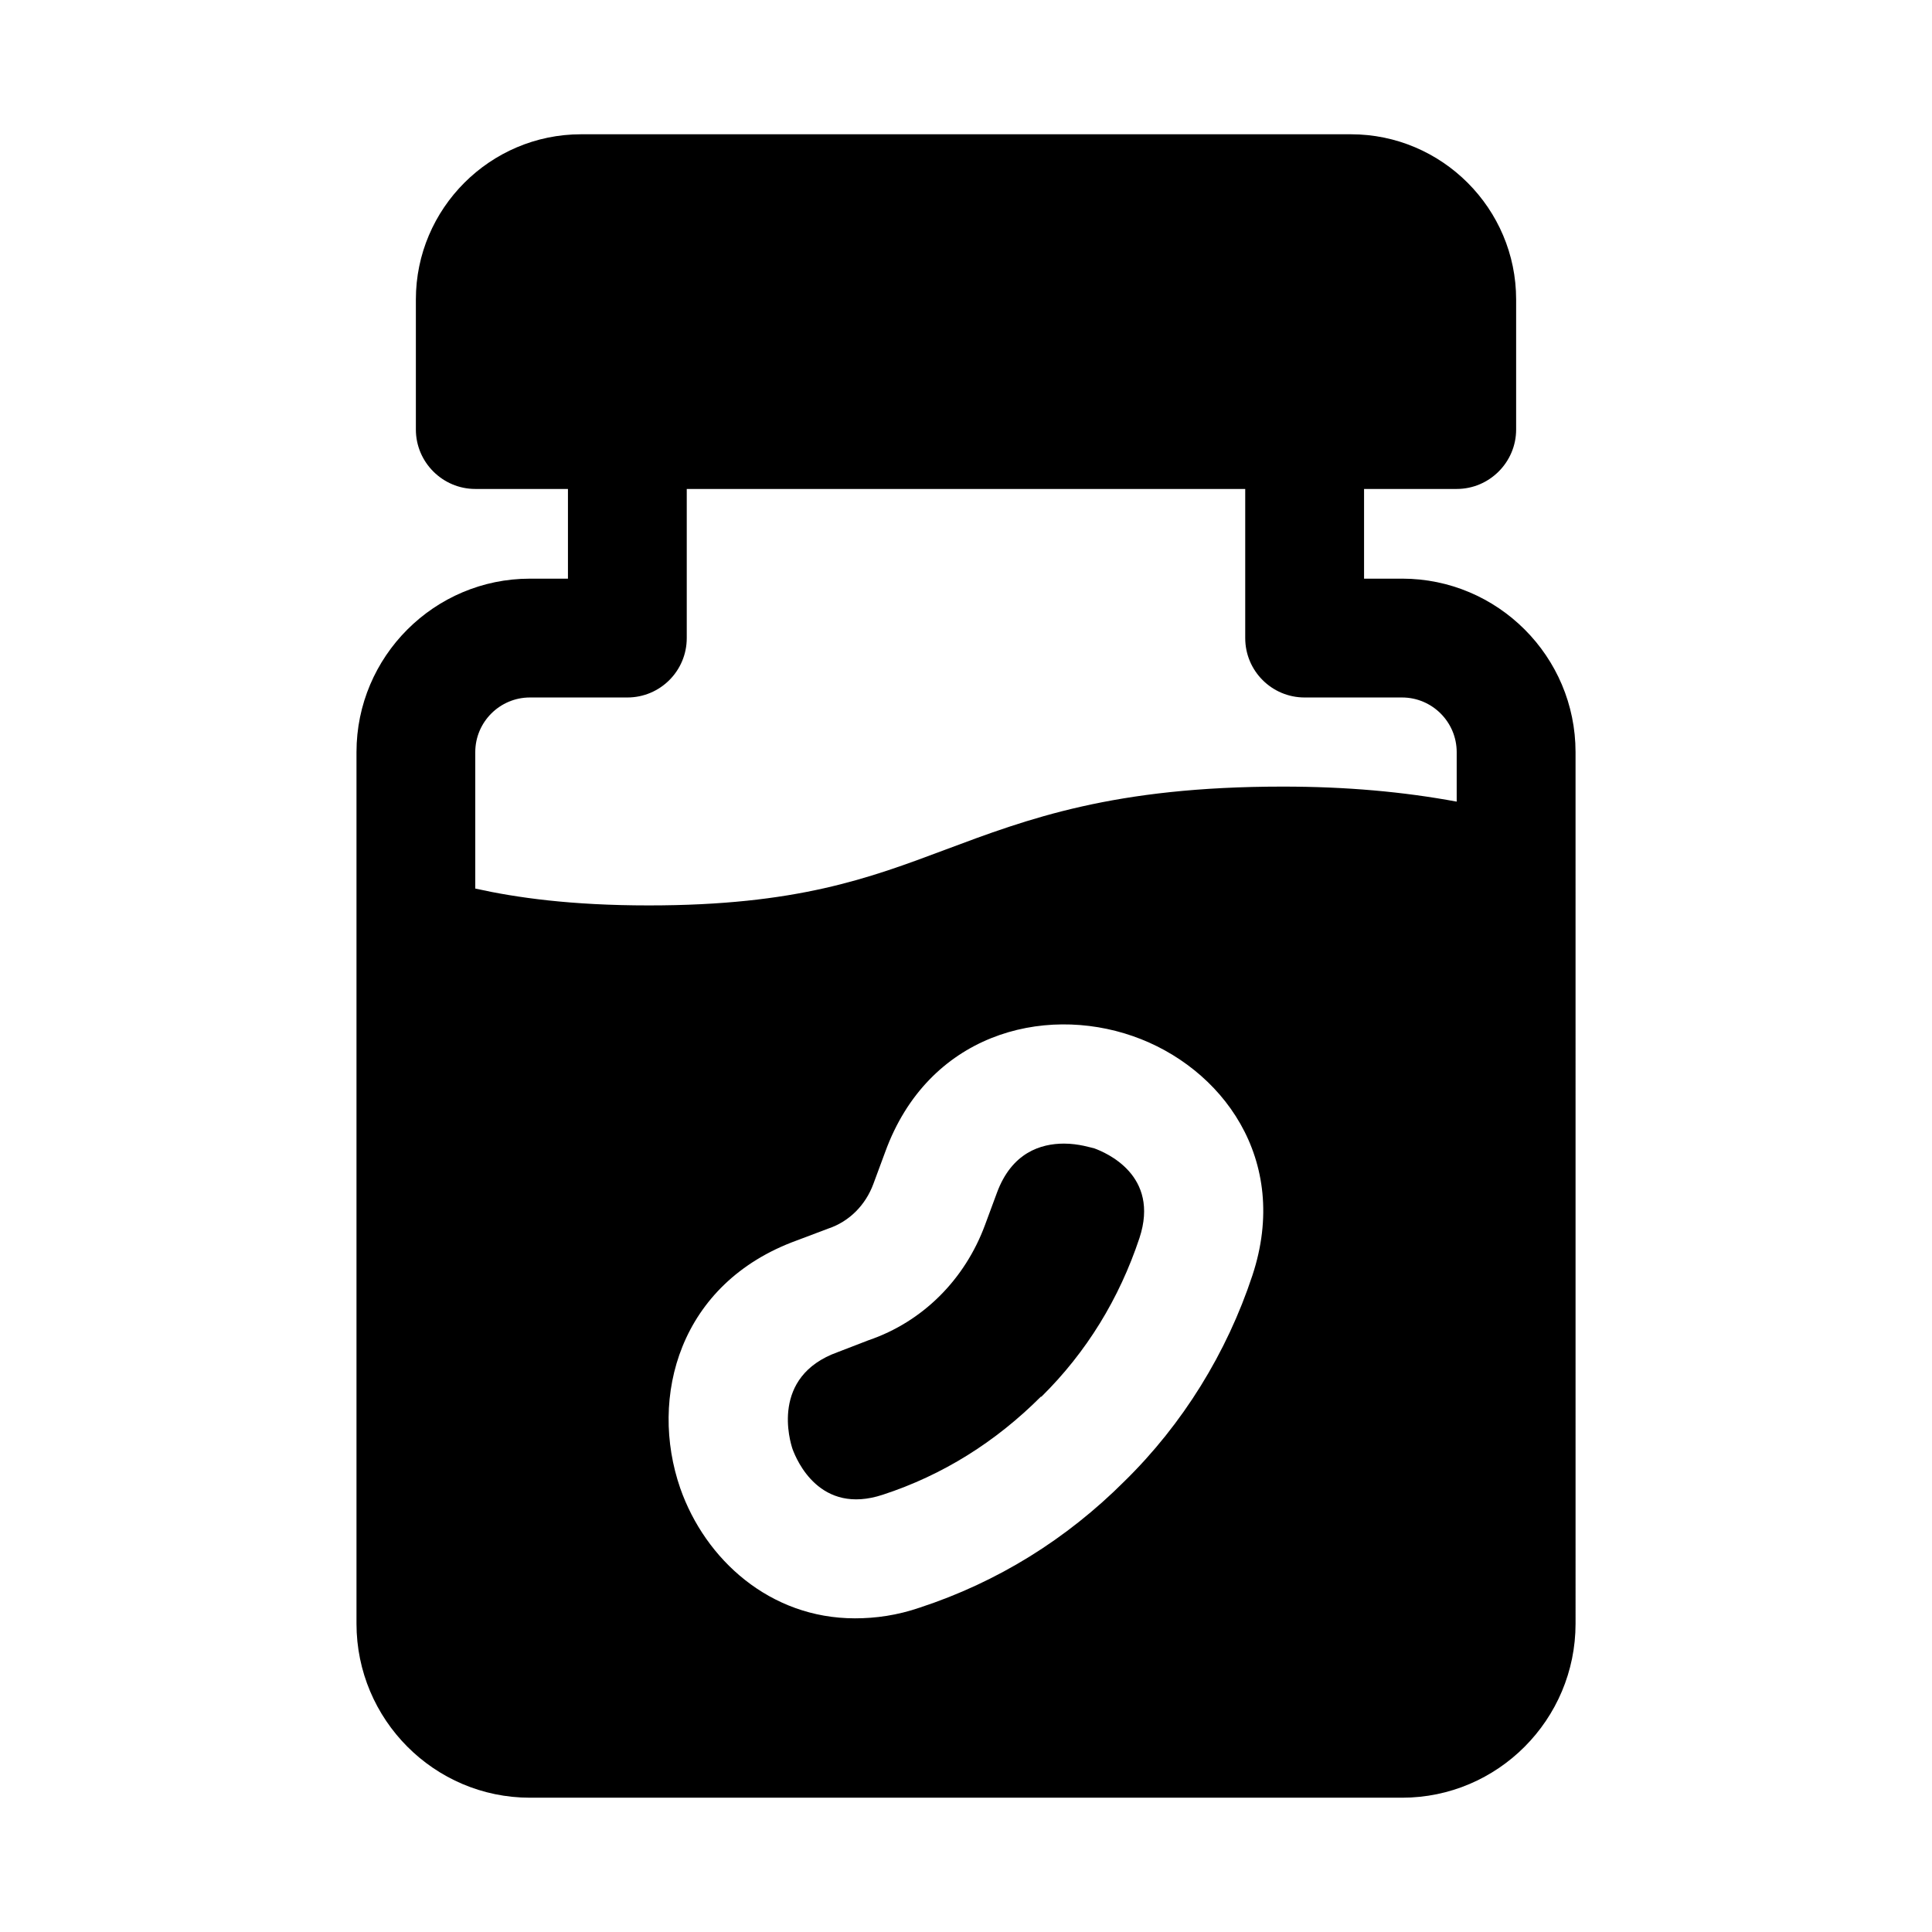
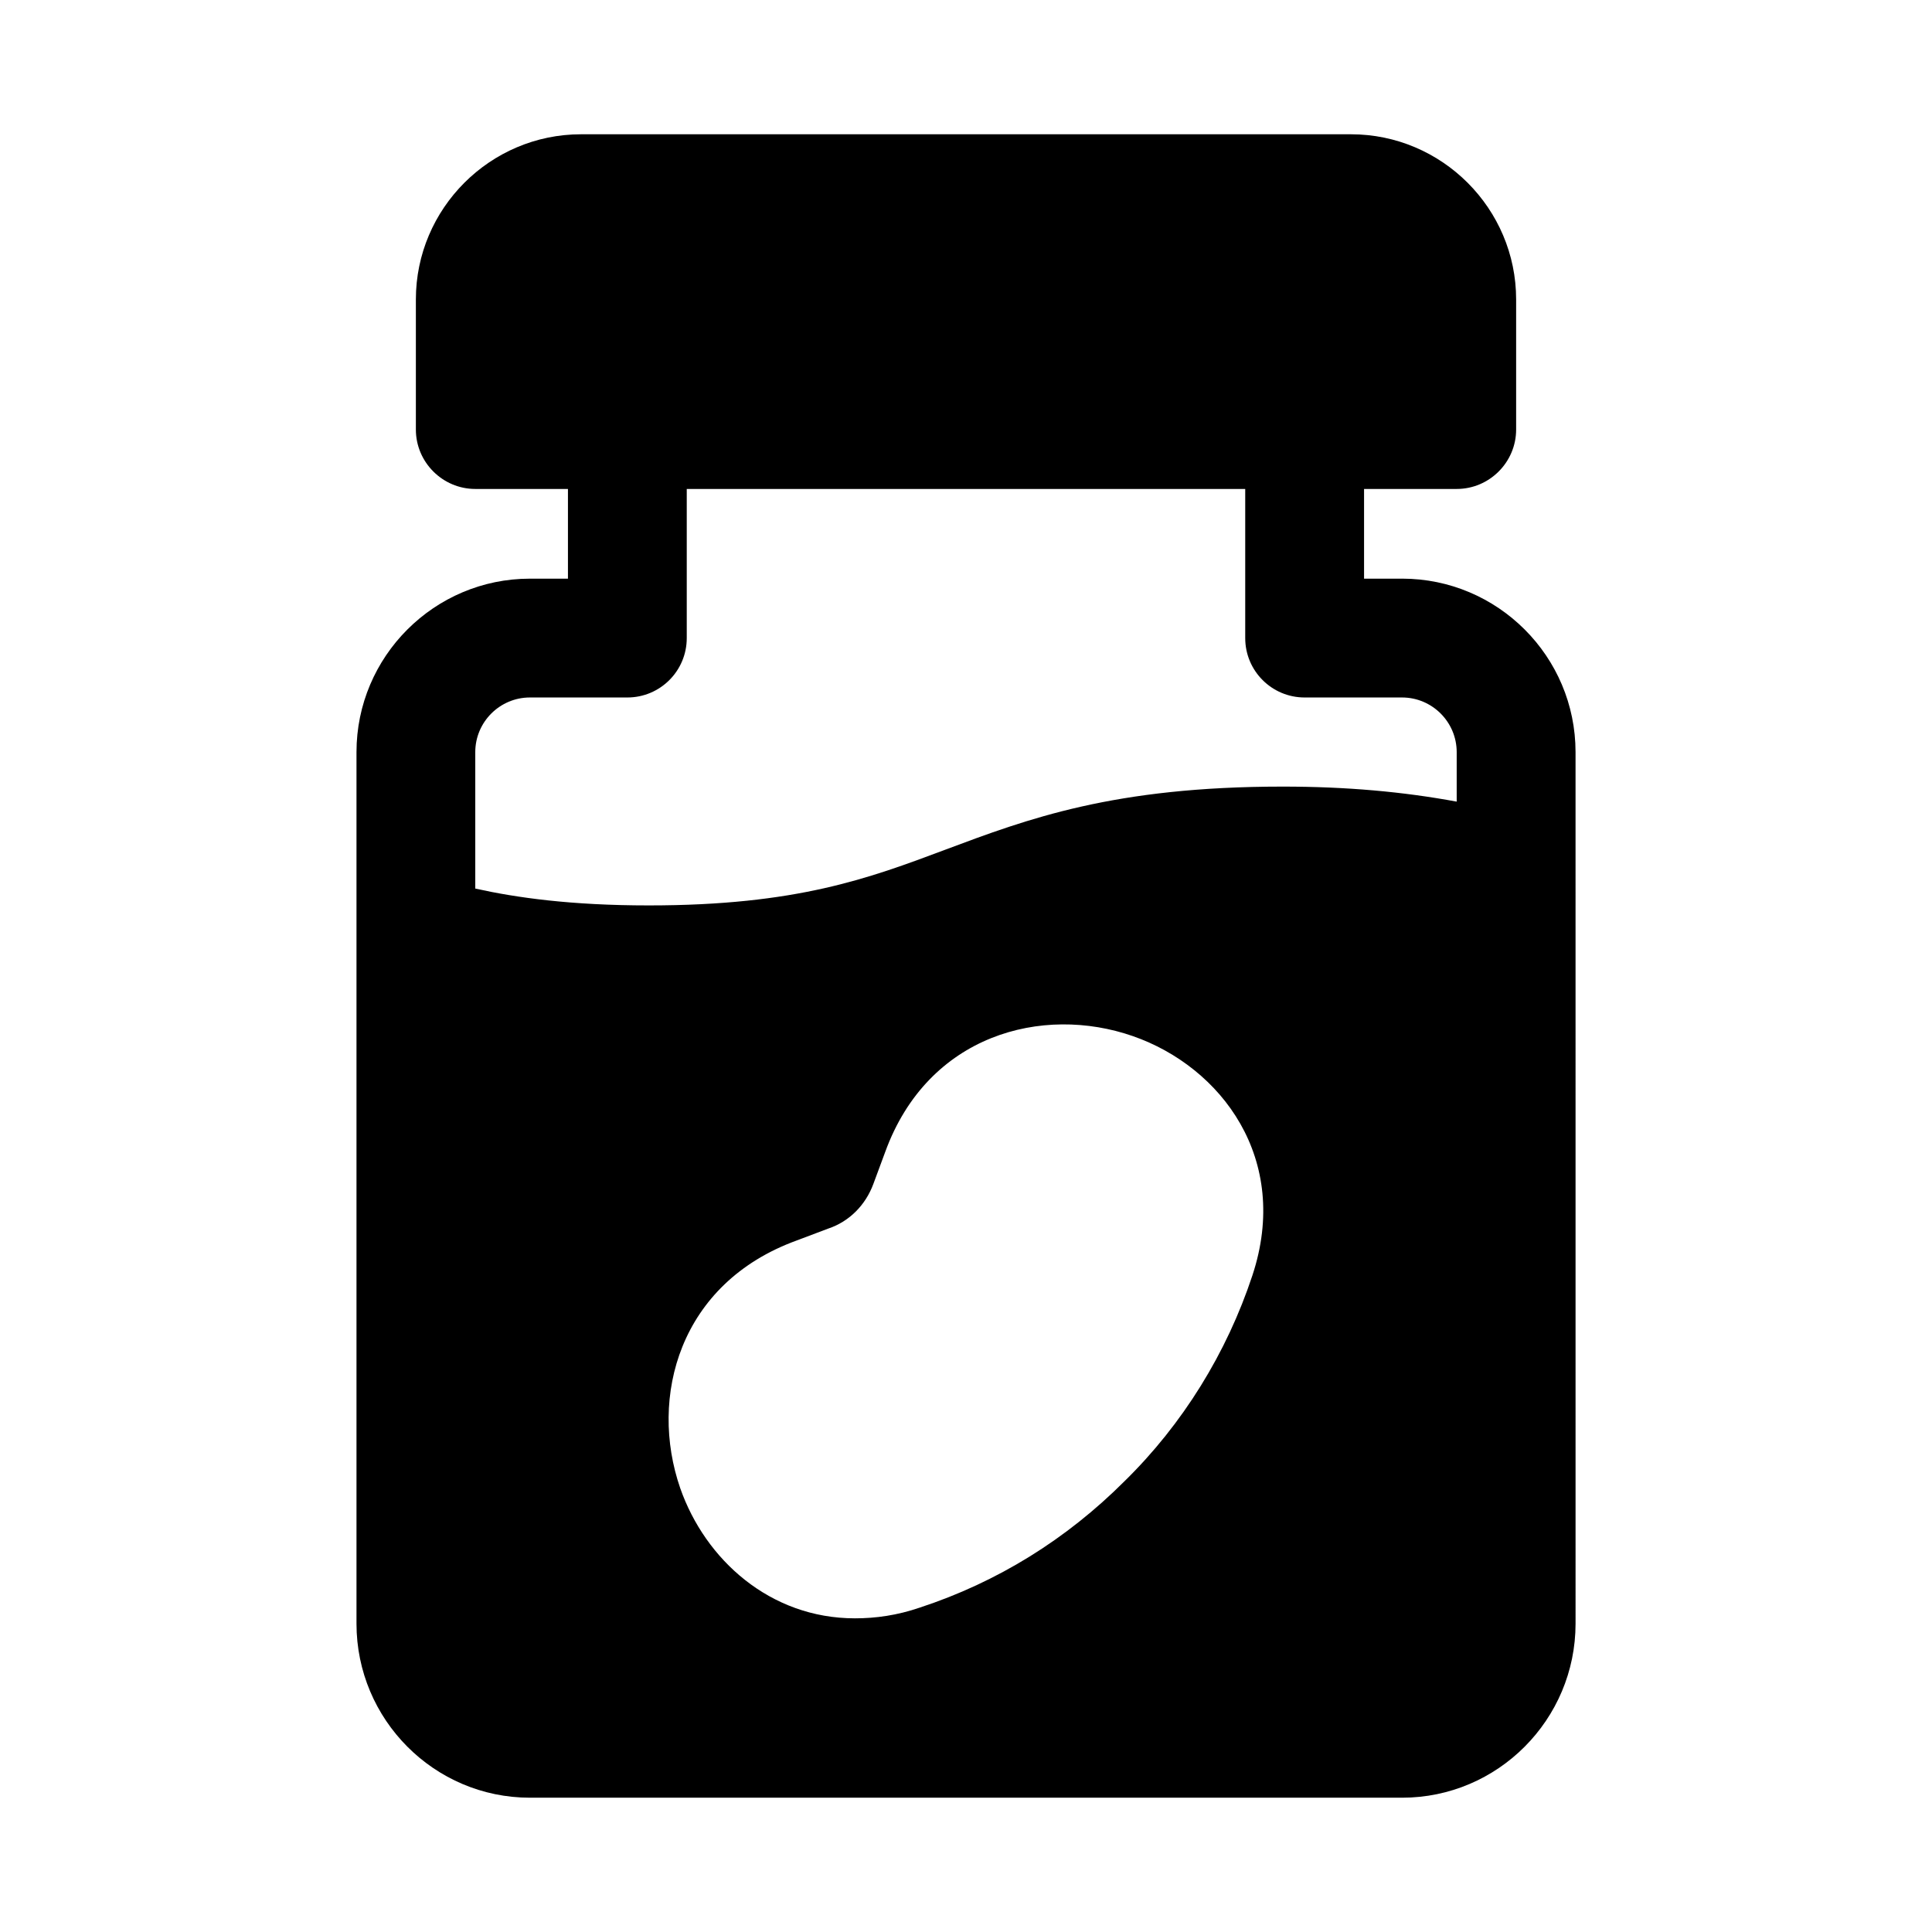
<svg xmlns="http://www.w3.org/2000/svg" fill="#000000" width="800px" height="800px" version="1.1" viewBox="144 144 512 512">
  <g>
-     <path d="m434 448.33c-0.785-0.156-4.094-1.262-8.027-1.262-6.141 0-13.855 2.363-17.789 13.066l-3.148 8.5c-5.352 14.484-16.531 25.664-30.859 30.543l-8.188 3.156c-17.949 6.453-12.598 23.773-11.965 25.664 1.102 2.992 7.242 17.633 23.93 12.121 15.902-5.195 29.914-14.012 41.879-25.977h0.156c11.965-11.809 20.625-25.977 25.977-42.039 5.512-16.688-8.973-22.672-11.965-23.773z" />
    <path d="m515.56 297.35h-10.07v-23.773h24.559c8.66 0 15.742-7.086 15.742-15.742v-34.48c0-24.09-19.68-43.77-43.77-43.77h-204.04c-24.09 0-43.77 19.68-43.77 43.77v34.48c0 8.66 7.086 15.742 15.742 15.742h24.559v23.773h-10.066c-25.352 0-45.973 20.625-45.973 45.973v230.96c0 25.434 20.617 46.129 45.973 46.129h231.12c25.352 0 45.973-20.695 45.973-46.133l-0.004-230.96c0-25.348-20.617-45.973-45.969-45.973zm-39.672 184.68c-6.769 20.469-18.422 39.359-33.852 54.477-15.43 15.43-33.691 26.766-54.316 33.535-5.981 2.047-11.652 2.832-17.16 2.832-22.516 0-39.676-15.586-46.289-34.48-8.344-24.09-0.316-54.316 30.859-65.652l8.344-3.148c5.668-1.891 9.918-6.297 11.965-11.809l3.148-8.5c11.336-31.176 41.723-39.047 65.652-30.699 23.461 8.184 41.879 32.59 31.648 63.445zm-191.45-153.19h25.816c8.703 0 15.742-7.051 15.742-15.742v-39.52h148v39.52c0 8.695 7.043 15.742 15.742 15.742h25.816c7.981 0 14.484 6.496 14.484 14.484v13.117c-14.145-2.617-29.145-3.984-46.125-3.984-44.789 0-67.48 8.512-89.438 16.734-20.234 7.586-39.344 14.754-78.551 14.754-20.566 0-35.082-2.043-45.973-4.469v-36.152c0-7.988 6.504-14.484 14.484-14.484z" />
  </g>
</svg>